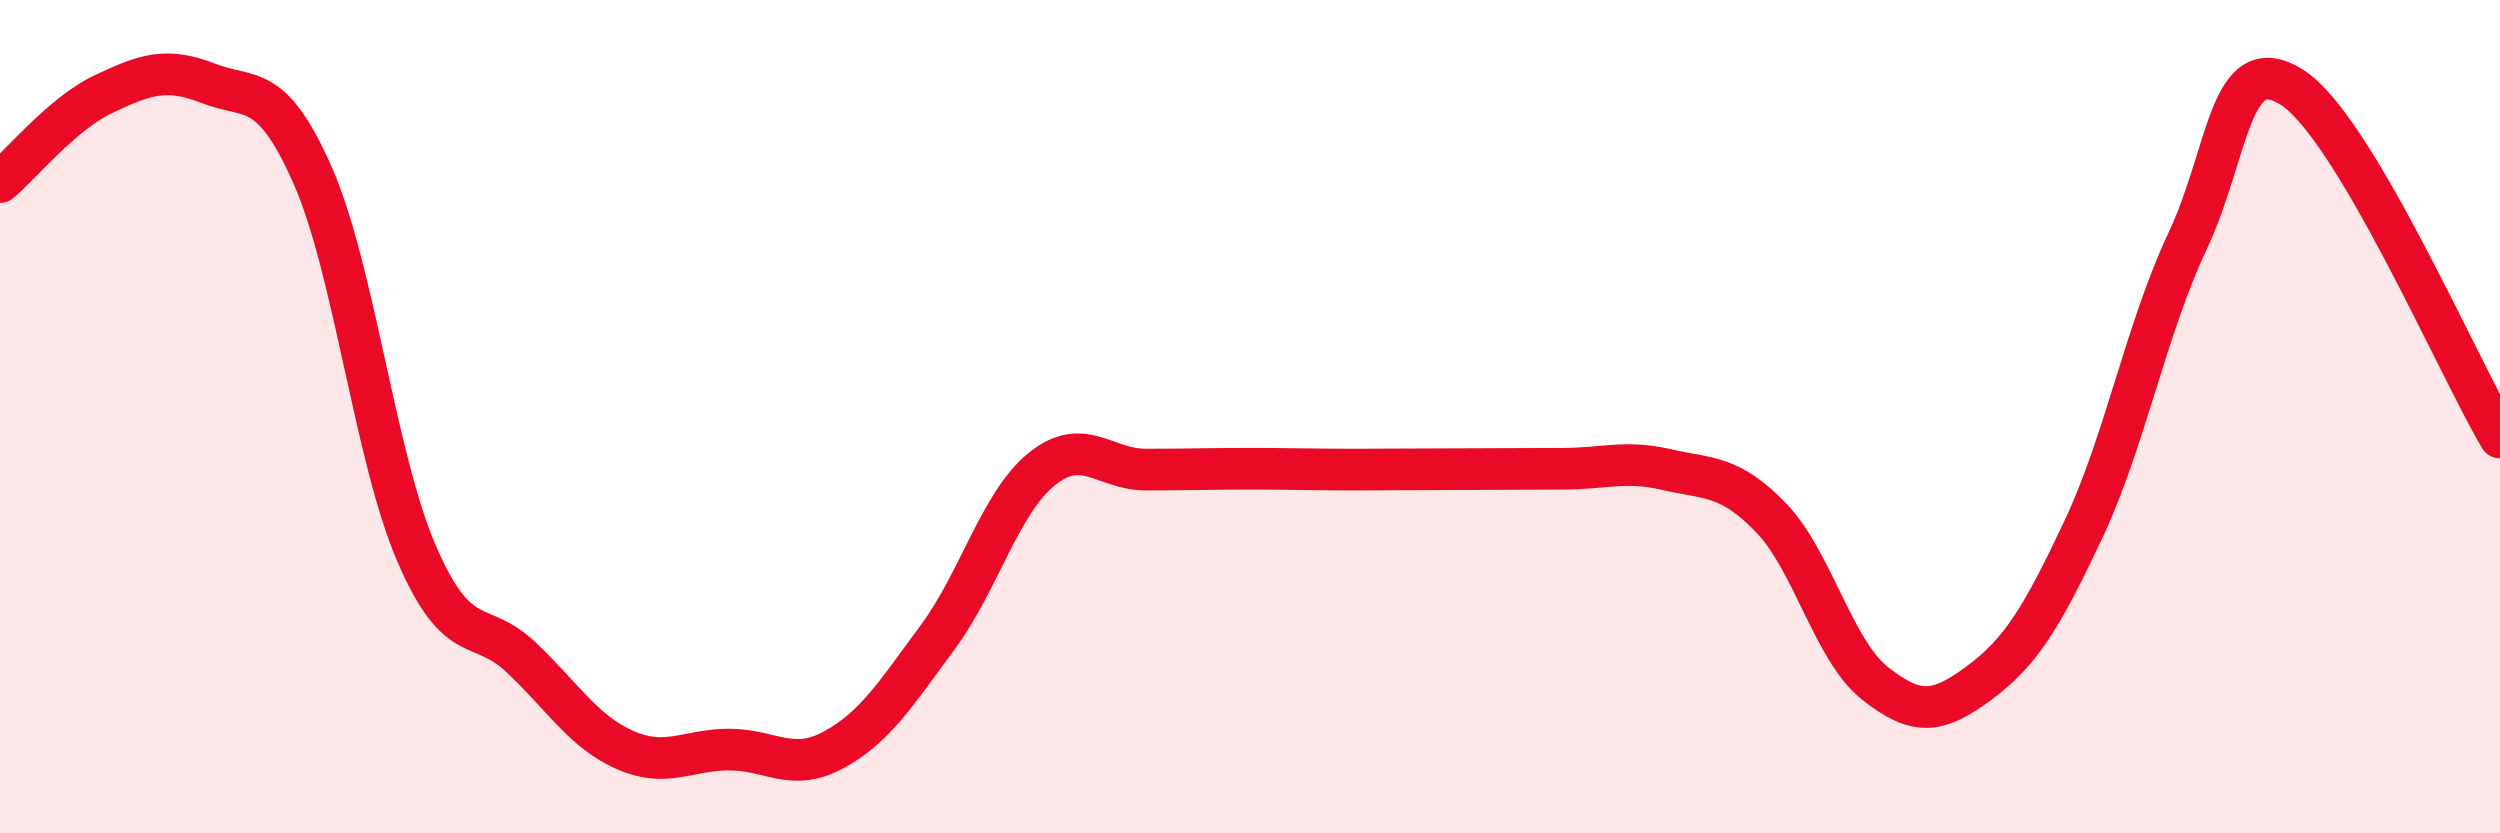
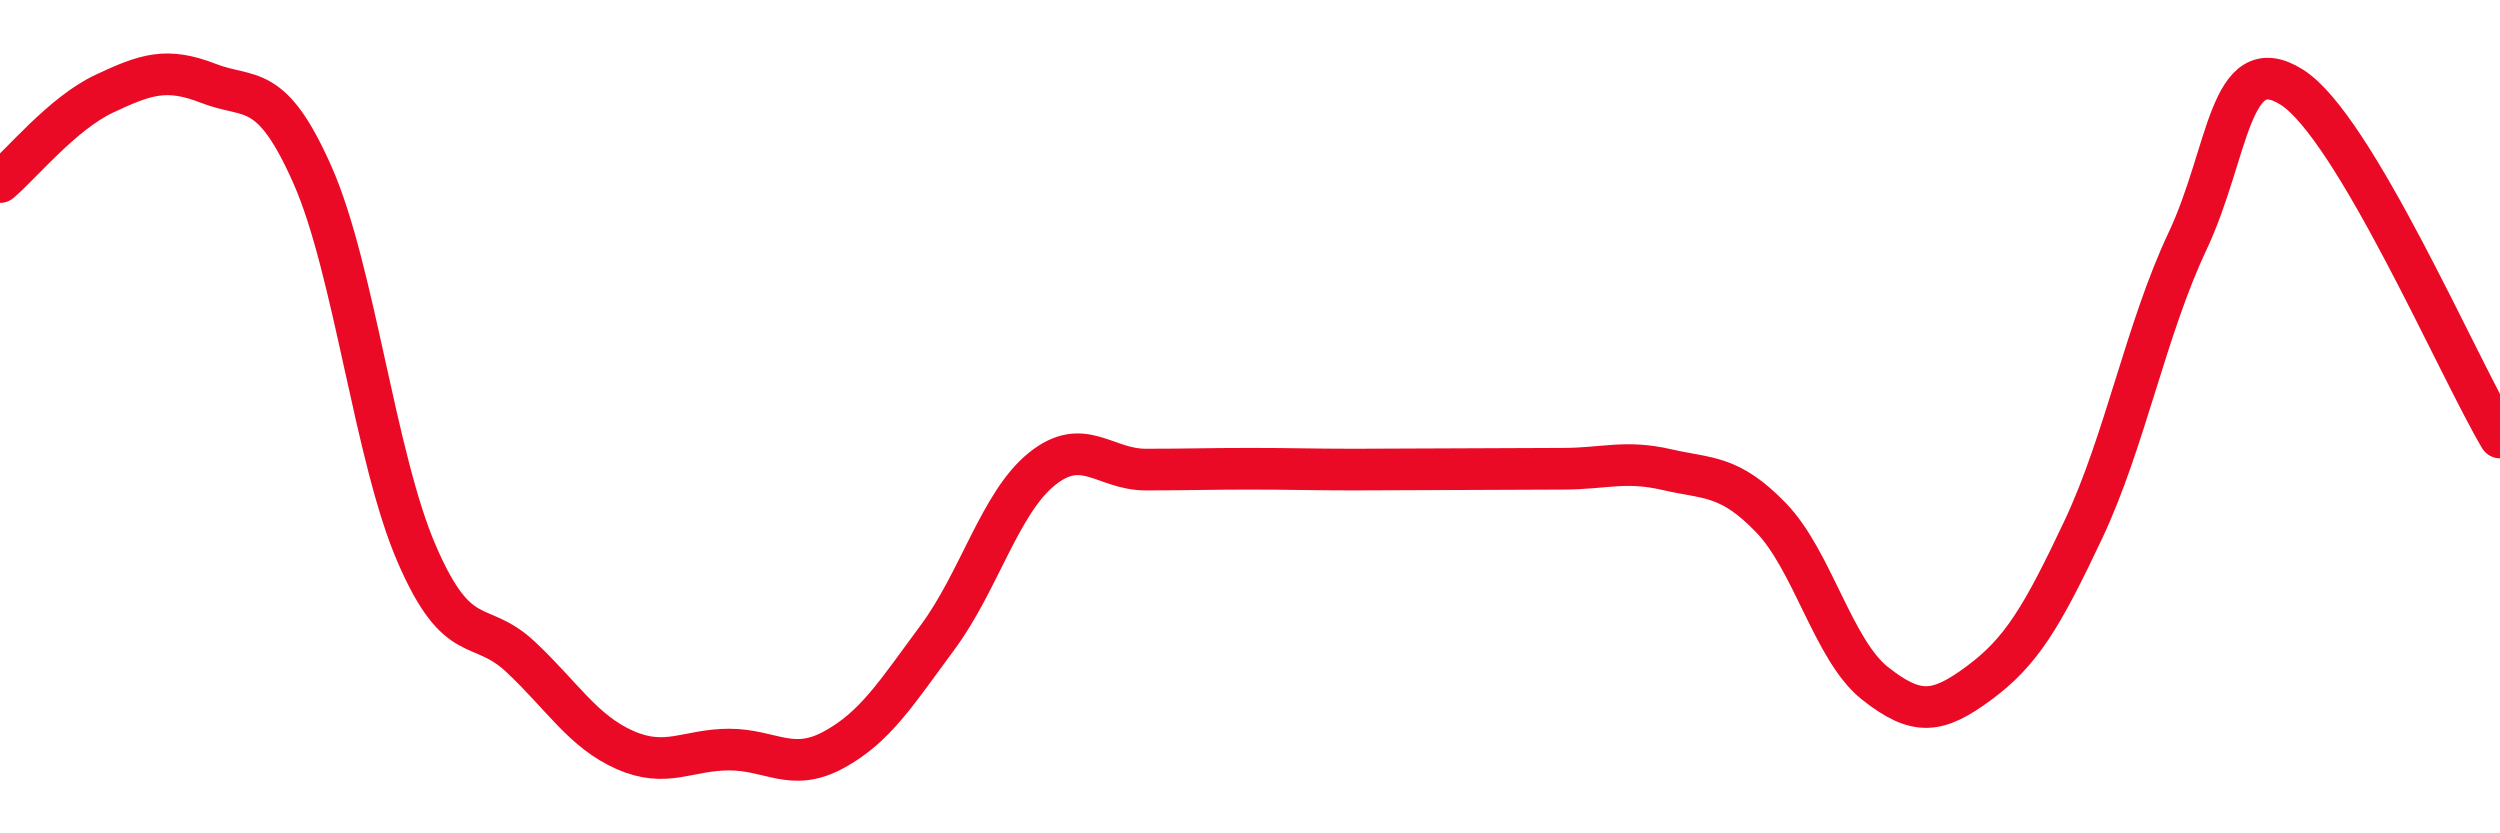
<svg xmlns="http://www.w3.org/2000/svg" width="60" height="20" viewBox="0 0 60 20">
-   <path d="M 0,4.37 C 0.5,3.95 1.5,2.72 2.5,2.25 C 3.5,1.78 4,1.61 5,2 C 6,2.39 6.5,1.94 7.5,4.2 C 8.5,6.46 9,10.98 10,13.29 C 11,15.6 11.5,14.83 12.5,15.77 C 13.5,16.71 14,17.56 15,18 C 16,18.44 16.5,17.99 17.5,17.99 C 18.5,17.99 19,18.54 20,18 C 21,17.46 21.5,16.65 22.5,15.3 C 23.5,13.95 24,12.07 25,11.26 C 26,10.45 26.5,11.27 27.5,11.27 C 28.5,11.27 29,11.25 30,11.25 C 31,11.25 31.5,11.27 32.5,11.27 C 33.5,11.27 34,11.26 35,11.26 C 36,11.26 36.5,11.25 37.5,11.25 C 38.5,11.25 39,11.04 40,11.27 C 41,11.5 41.5,11.39 42.5,12.42 C 43.5,13.45 44,15.61 45,16.4 C 46,17.19 46.5,17.13 47.5,16.39 C 48.5,15.65 49,14.83 50,12.71 C 51,10.59 51.5,7.91 52.5,5.79 C 53.5,3.67 53.5,1.15 55,2.09 C 56.5,3.03 59,8.82 60,10.5L60 20L0 20Z" fill="#EB0A25" opacity="0.1" stroke-linecap="round" stroke-linejoin="round" />
  <path d="M 0,4.37 C 0.5,3.95 1.5,2.72 2.5,2.25 C 3.5,1.78 4,1.61 5,2 C 6,2.39 6.5,1.94 7.5,4.2 C 8.5,6.46 9,10.98 10,13.29 C 11,15.6 11.5,14.83 12.5,15.77 C 13.5,16.71 14,17.56 15,18 C 16,18.44 16.5,17.99 17.5,17.99 C 18.5,17.99 19,18.54 20,18 C 21,17.46 21.5,16.65 22.5,15.3 C 23.5,13.95 24,12.07 25,11.26 C 26,10.45 26.5,11.27 27.5,11.27 C 28.5,11.27 29,11.25 30,11.25 C 31,11.25 31.5,11.27 32.5,11.27 C 33.5,11.27 34,11.26 35,11.26 C 36,11.26 36.5,11.25 37.5,11.25 C 38.5,11.25 39,11.04 40,11.27 C 41,11.5 41.5,11.39 42.5,12.42 C 43.5,13.45 44,15.61 45,16.4 C 46,17.19 46.5,17.13 47.5,16.39 C 48.5,15.65 49,14.83 50,12.71 C 51,10.59 51.5,7.91 52.5,5.79 C 53.5,3.67 53.5,1.15 55,2.09 C 56.5,3.03 59,8.82 60,10.5" stroke="#EB0A25" stroke-width="1" fill="none" stroke-linecap="round" stroke-linejoin="round" />
</svg>